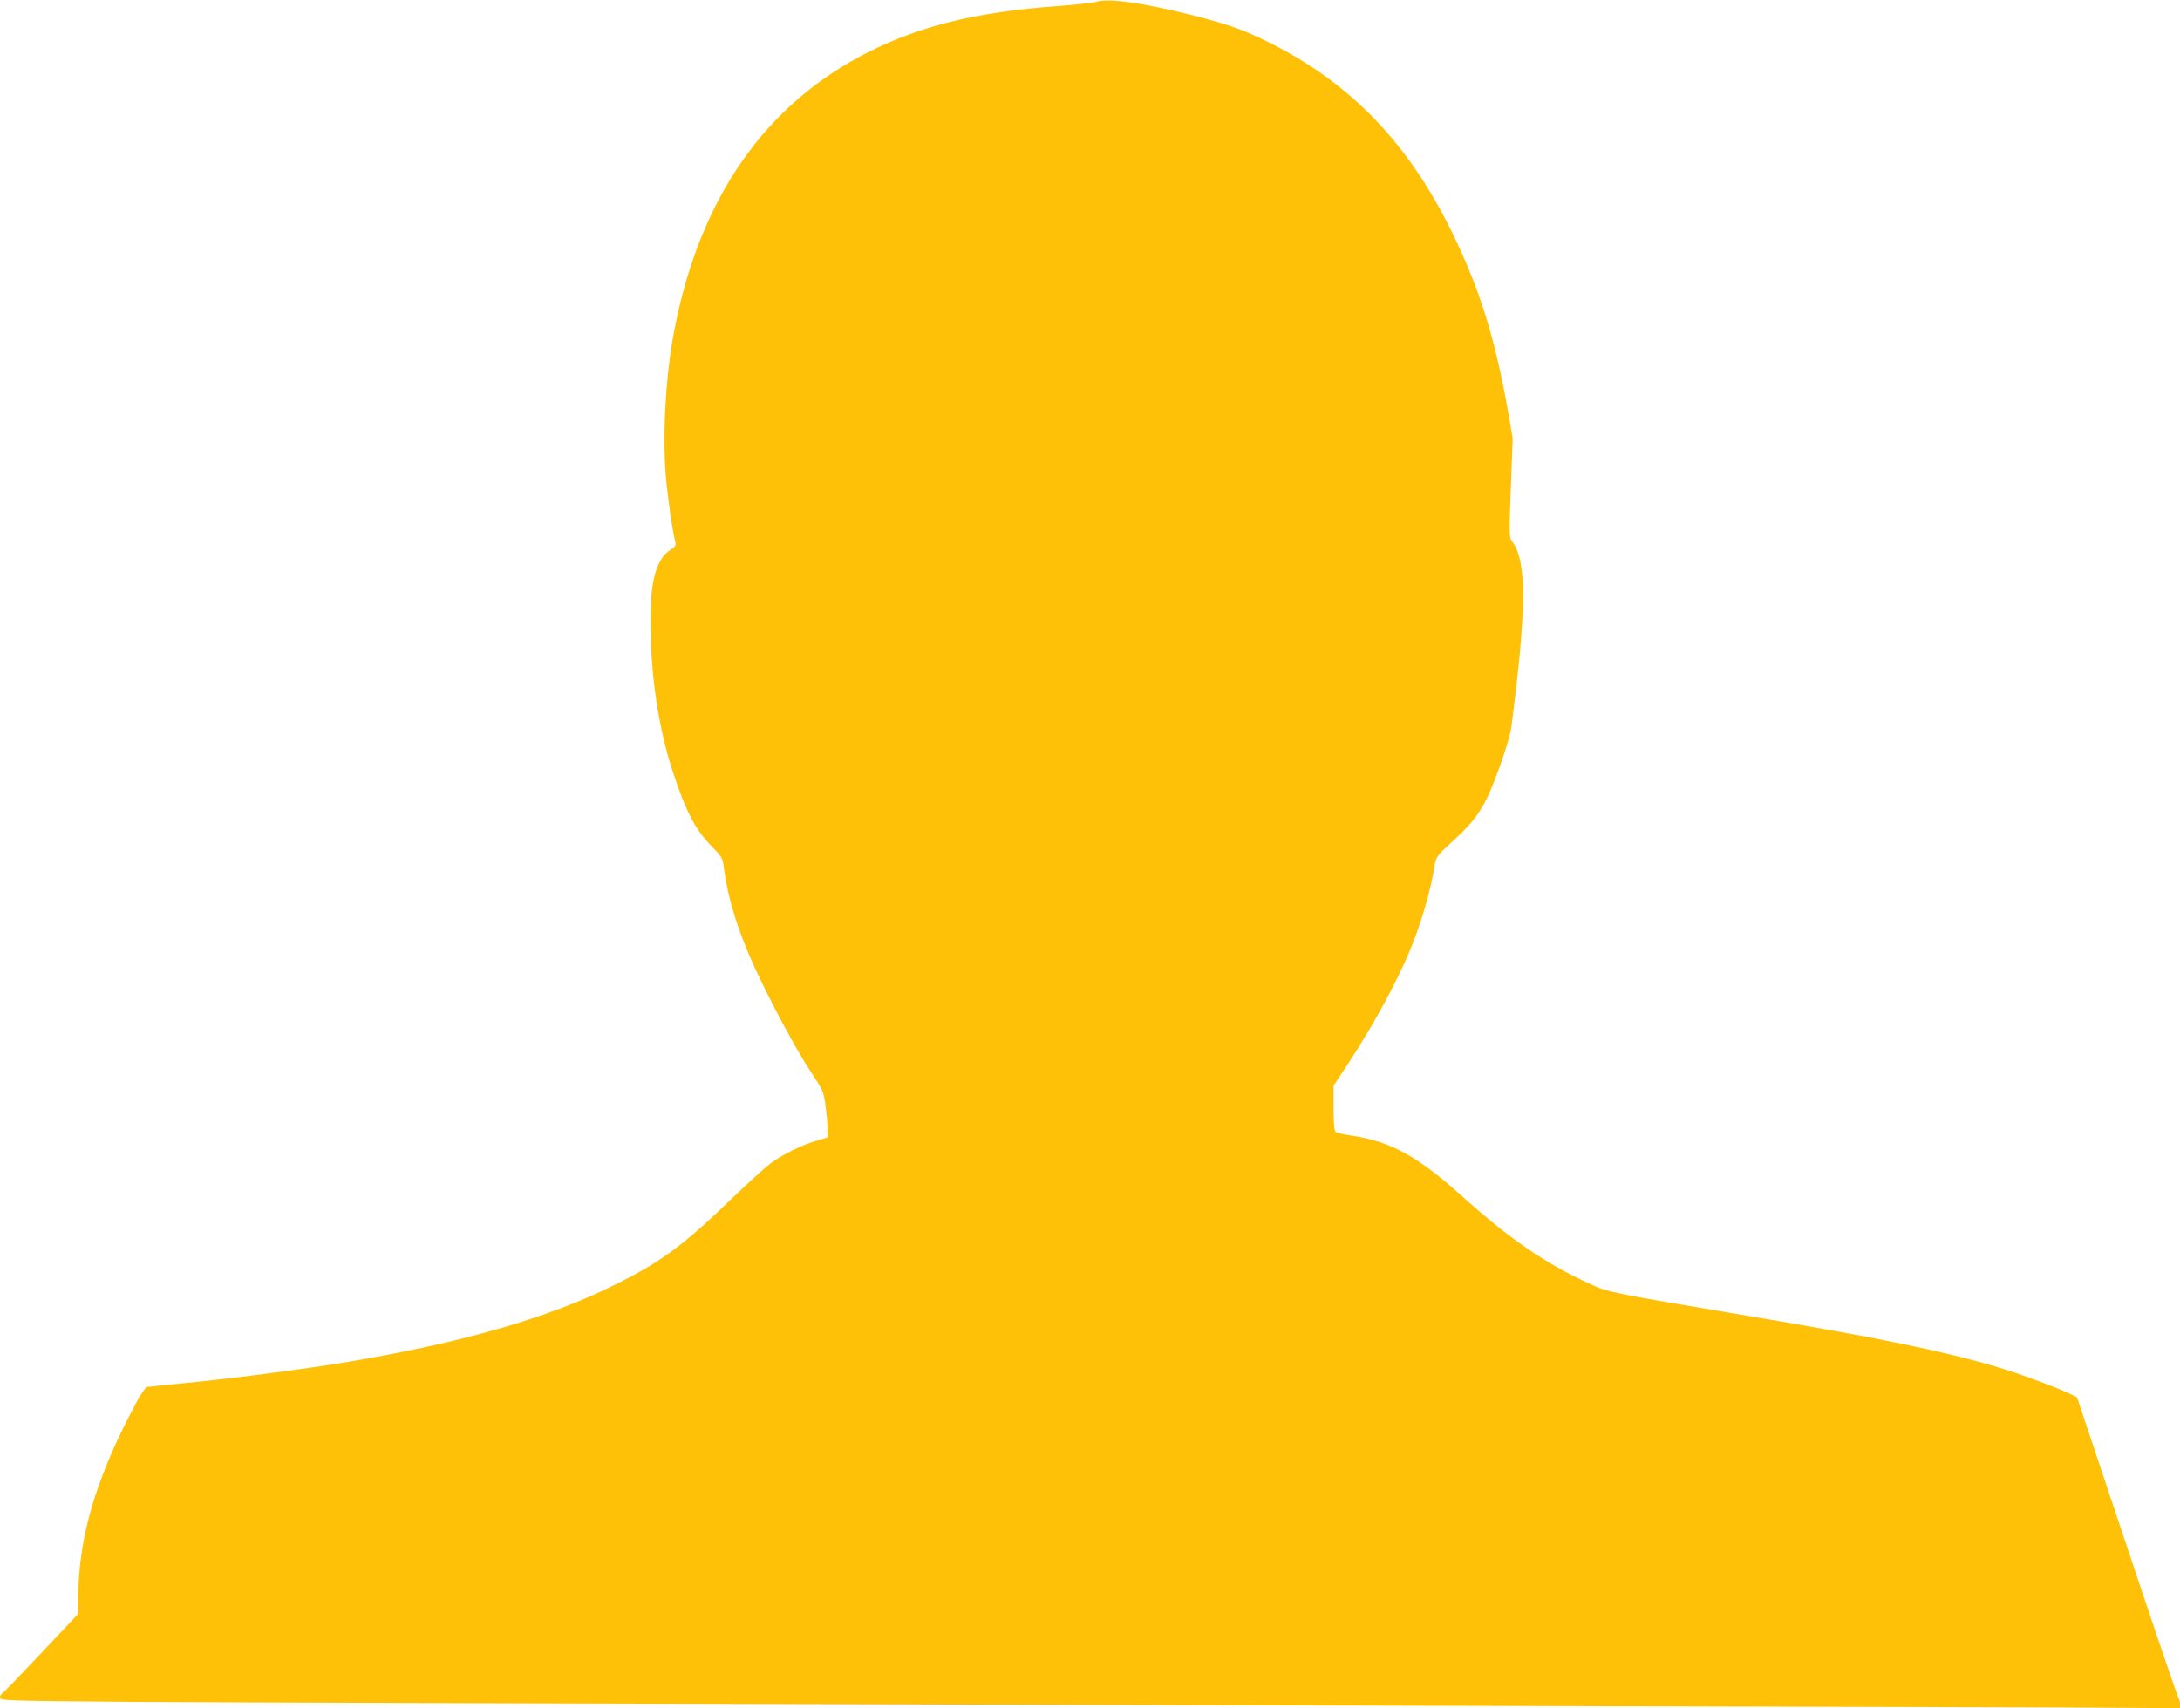
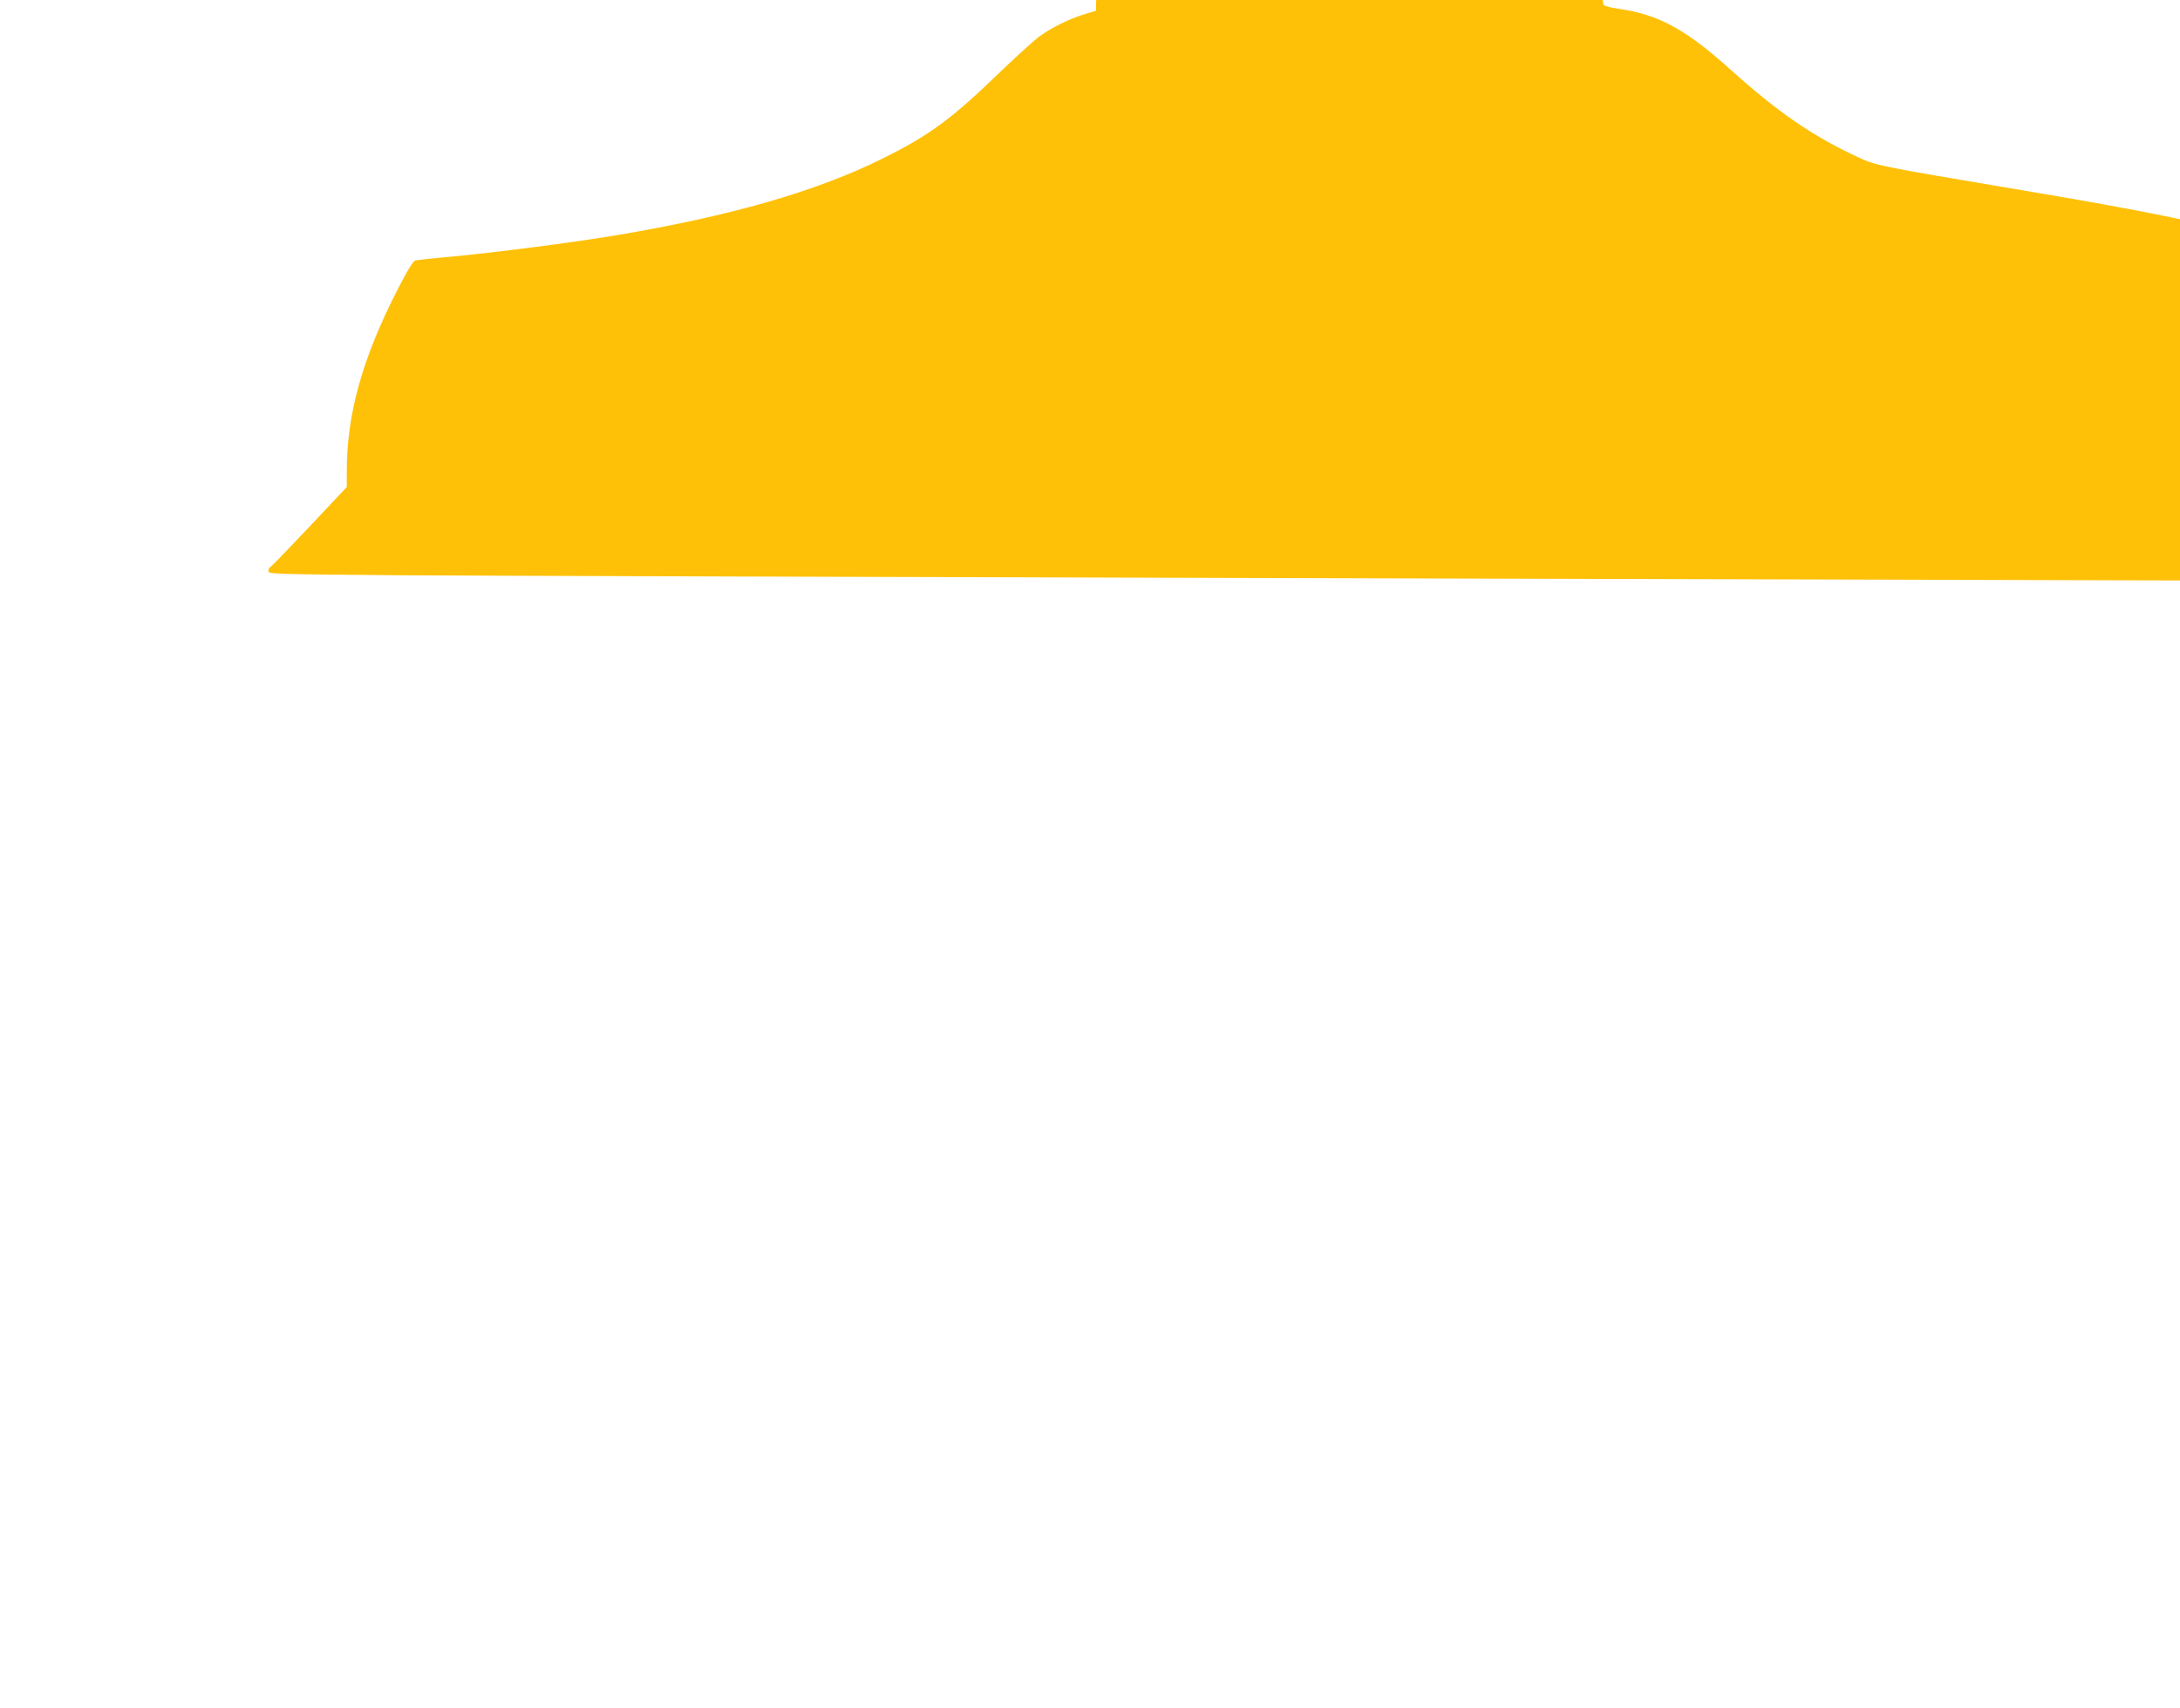
<svg xmlns="http://www.w3.org/2000/svg" version="1.0" width="1280pt" height="1003pt" viewBox="0 0 1280 1003" preserveAspectRatio="xMidYMid meet">
  <g transform="translate(0,1003) scale(0.1,-0.1)" fill="#ffc107" stroke="none">
-     <path d="M6435 10019 c-16 -5 -120 -17 -230 -25 -467 -34 -796 -114 -1103 -268 -605 -304 -990 -852 -1141 -1626 -51 -256 -72 -613 -52 -860 11 -128 40 -336 57 -396 4 -17 -2 -26 -28 -42 -83 -51 -120 -183 -119 -419 1 -317 47 -628 130 -880 75 -232 133 -344 225 -438 66 -68 69 -72 77 -135 22 -174 82 -367 178 -577 93 -203 246 -488 329 -613 73 -110 77 -119 89 -200 6 -47 12 -108 12 -137 l1 -52 -67 -20 c-92 -28 -195 -79 -269 -133 -33 -25 -136 -119 -230 -209 -282 -273 -412 -369 -684 -504 -389 -194 -895 -340 -1576 -454 -260 -43 -710 -101 -979 -126 -93 -8 -179 -18 -190 -20 -15 -3 -45 -51 -107 -172 -206 -402 -298 -730 -298 -1066 l0 -93 -221 -235 c-122 -129 -225 -236 -230 -237 -5 -2 -9 -12 -9 -22 0 -17 37 -18 753 -24 413 -3 2973 -11 5687 -18 2714 -7 5256 -14 5648 -15 l712 -4 0 24 c0 13 -3 27 -7 31 -5 4 -141 404 -303 889 l-295 882 -35 17 c-79 39 -296 119 -425 158 -316 94 -702 174 -1480 304 -779 131 -817 138 -915 184 -268 123 -476 266 -755 517 -262 236 -421 323 -654 357 -42 6 -82 15 -88 21 -9 7 -13 48 -13 140 l0 131 89 135 c142 217 278 466 356 651 66 155 129 372 149 510 7 44 19 61 81 117 125 113 173 171 223 270 53 107 136 347 146 423 89 686 91 973 7 1087 -21 28 -21 32 -10 318 l11 290 -26 150 c-76 435 -167 727 -330 1060 -256 524 -596 877 -1073 1115 -151 75 -238 106 -449 160 -290 73 -499 103 -569 79z" />
+     <path d="M6435 10019 l1 -52 -67 -20 c-92 -28 -195 -79 -269 -133 -33 -25 -136 -119 -230 -209 -282 -273 -412 -369 -684 -504 -389 -194 -895 -340 -1576 -454 -260 -43 -710 -101 -979 -126 -93 -8 -179 -18 -190 -20 -15 -3 -45 -51 -107 -172 -206 -402 -298 -730 -298 -1066 l0 -93 -221 -235 c-122 -129 -225 -236 -230 -237 -5 -2 -9 -12 -9 -22 0 -17 37 -18 753 -24 413 -3 2973 -11 5687 -18 2714 -7 5256 -14 5648 -15 l712 -4 0 24 c0 13 -3 27 -7 31 -5 4 -141 404 -303 889 l-295 882 -35 17 c-79 39 -296 119 -425 158 -316 94 -702 174 -1480 304 -779 131 -817 138 -915 184 -268 123 -476 266 -755 517 -262 236 -421 323 -654 357 -42 6 -82 15 -88 21 -9 7 -13 48 -13 140 l0 131 89 135 c142 217 278 466 356 651 66 155 129 372 149 510 7 44 19 61 81 117 125 113 173 171 223 270 53 107 136 347 146 423 89 686 91 973 7 1087 -21 28 -21 32 -10 318 l11 290 -26 150 c-76 435 -167 727 -330 1060 -256 524 -596 877 -1073 1115 -151 75 -238 106 -449 160 -290 73 -499 103 -569 79z" />
  </g>
</svg>